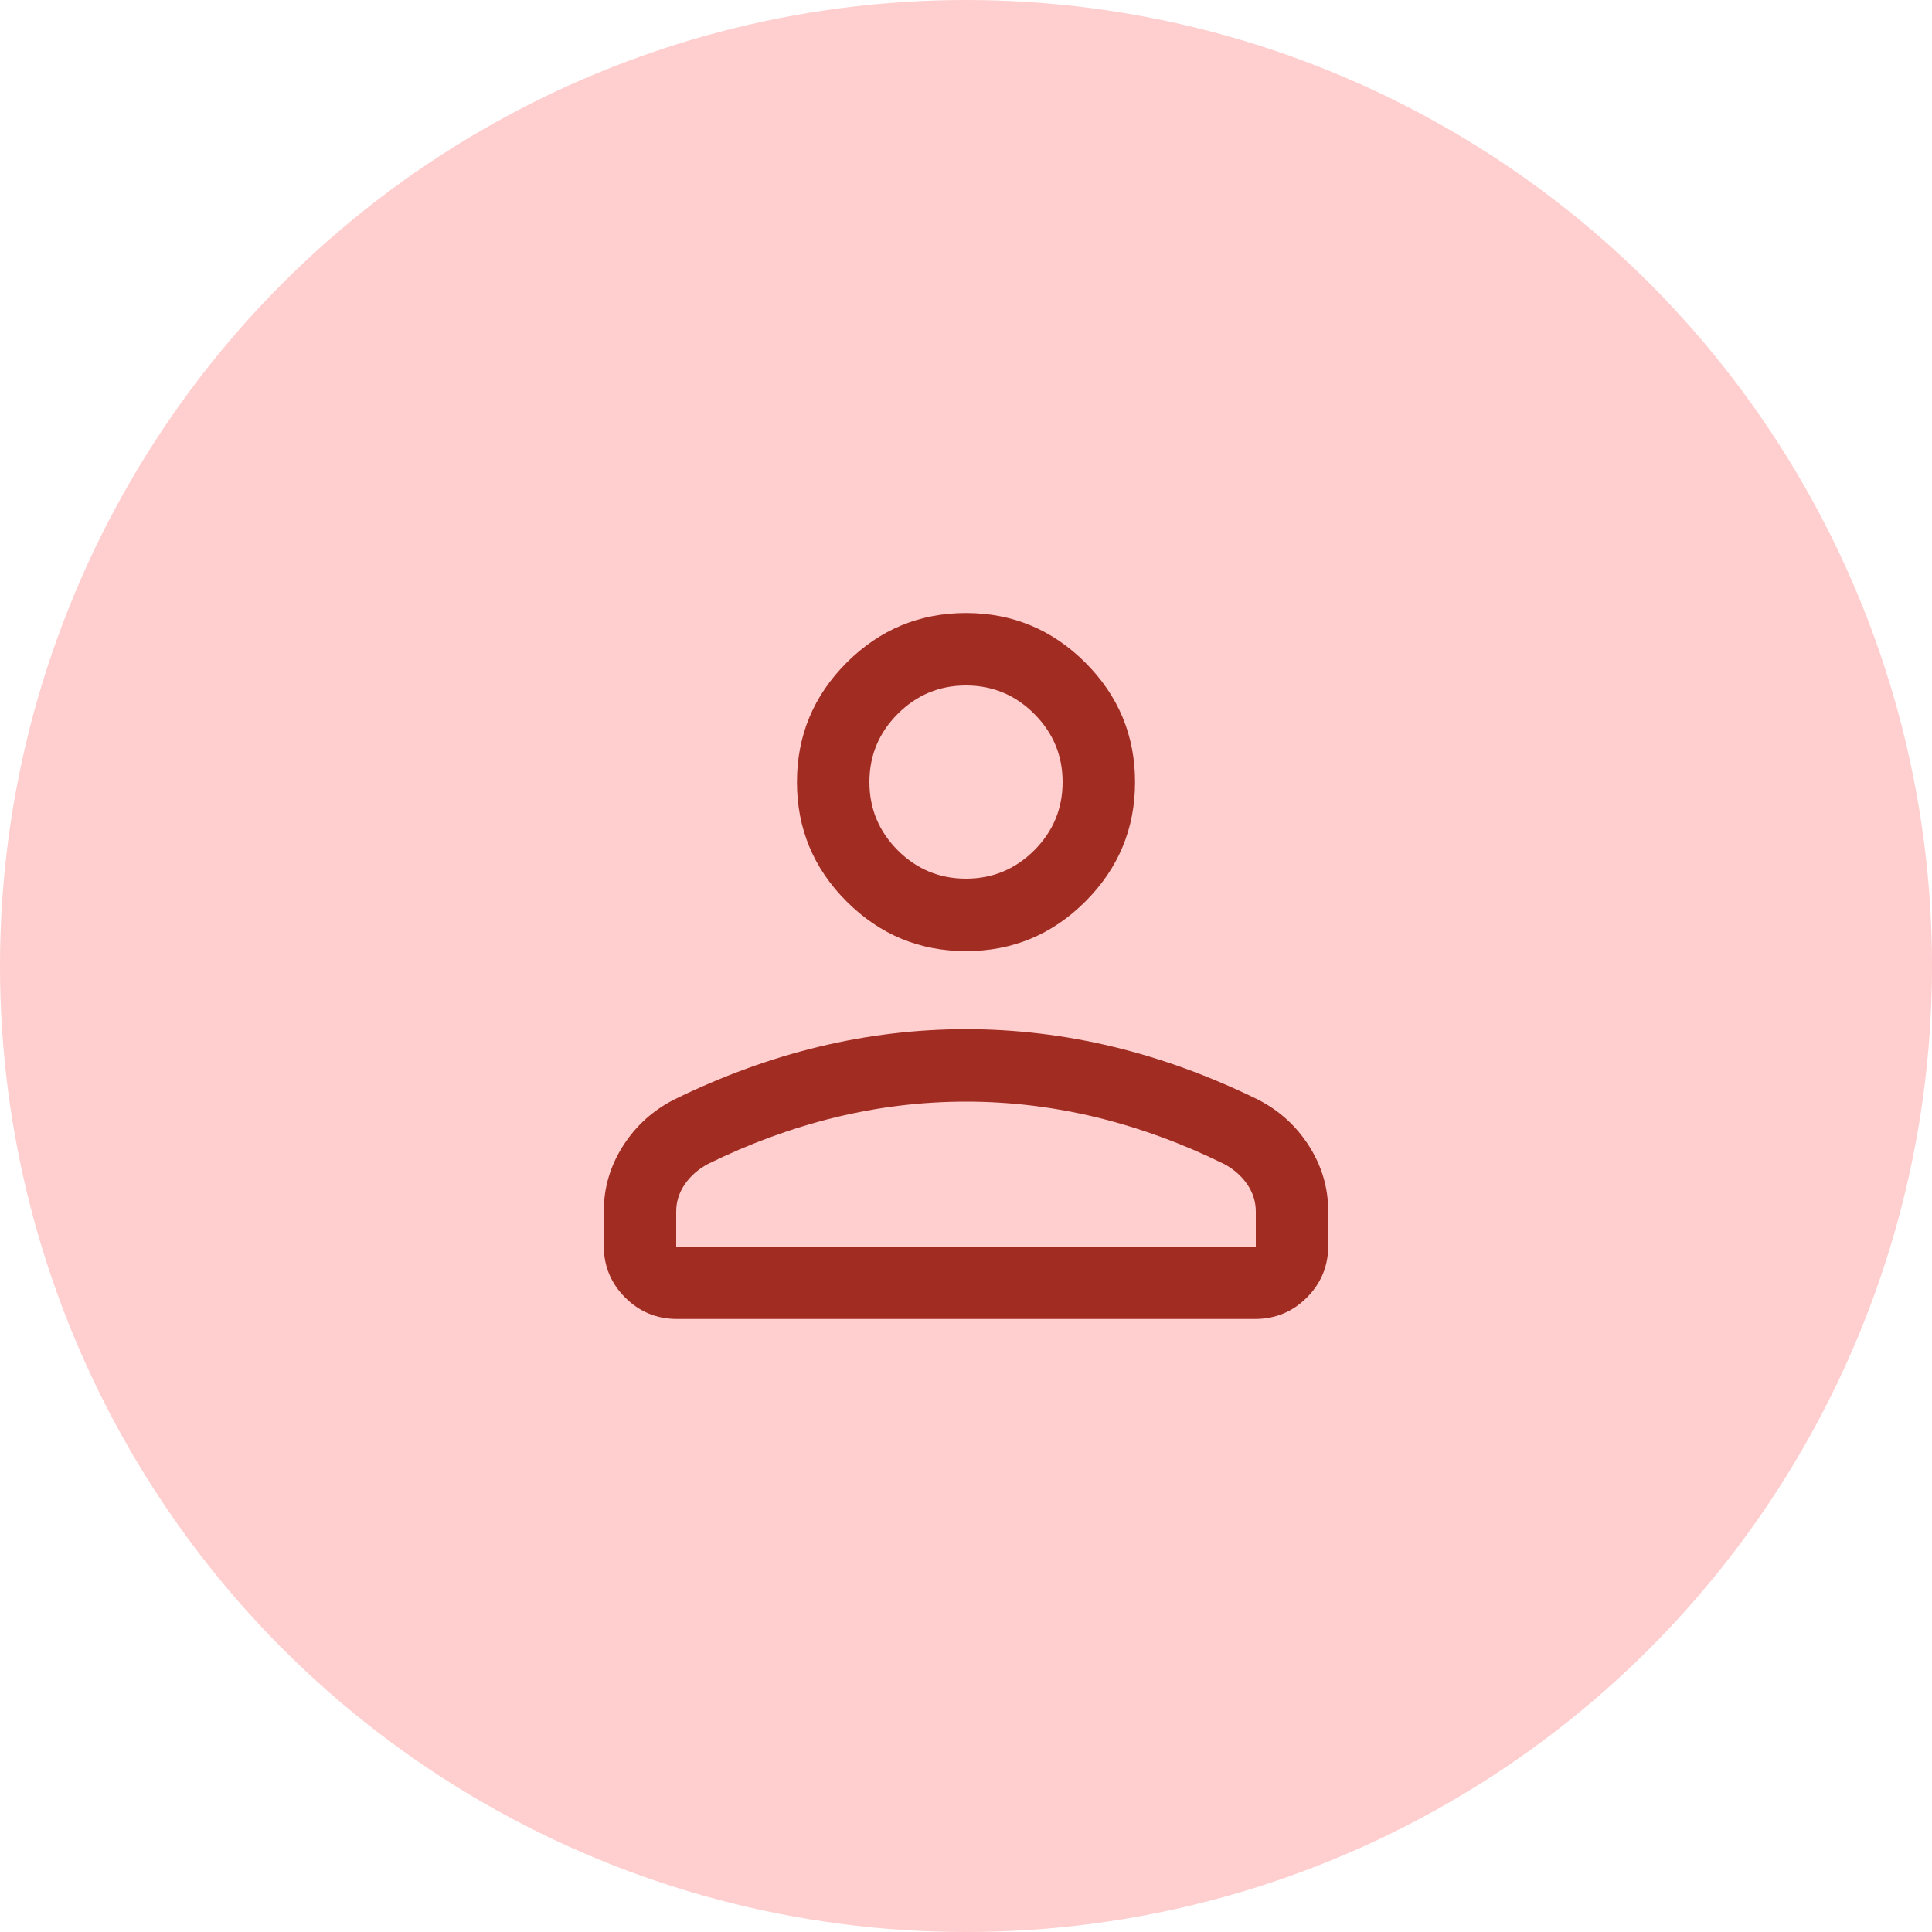
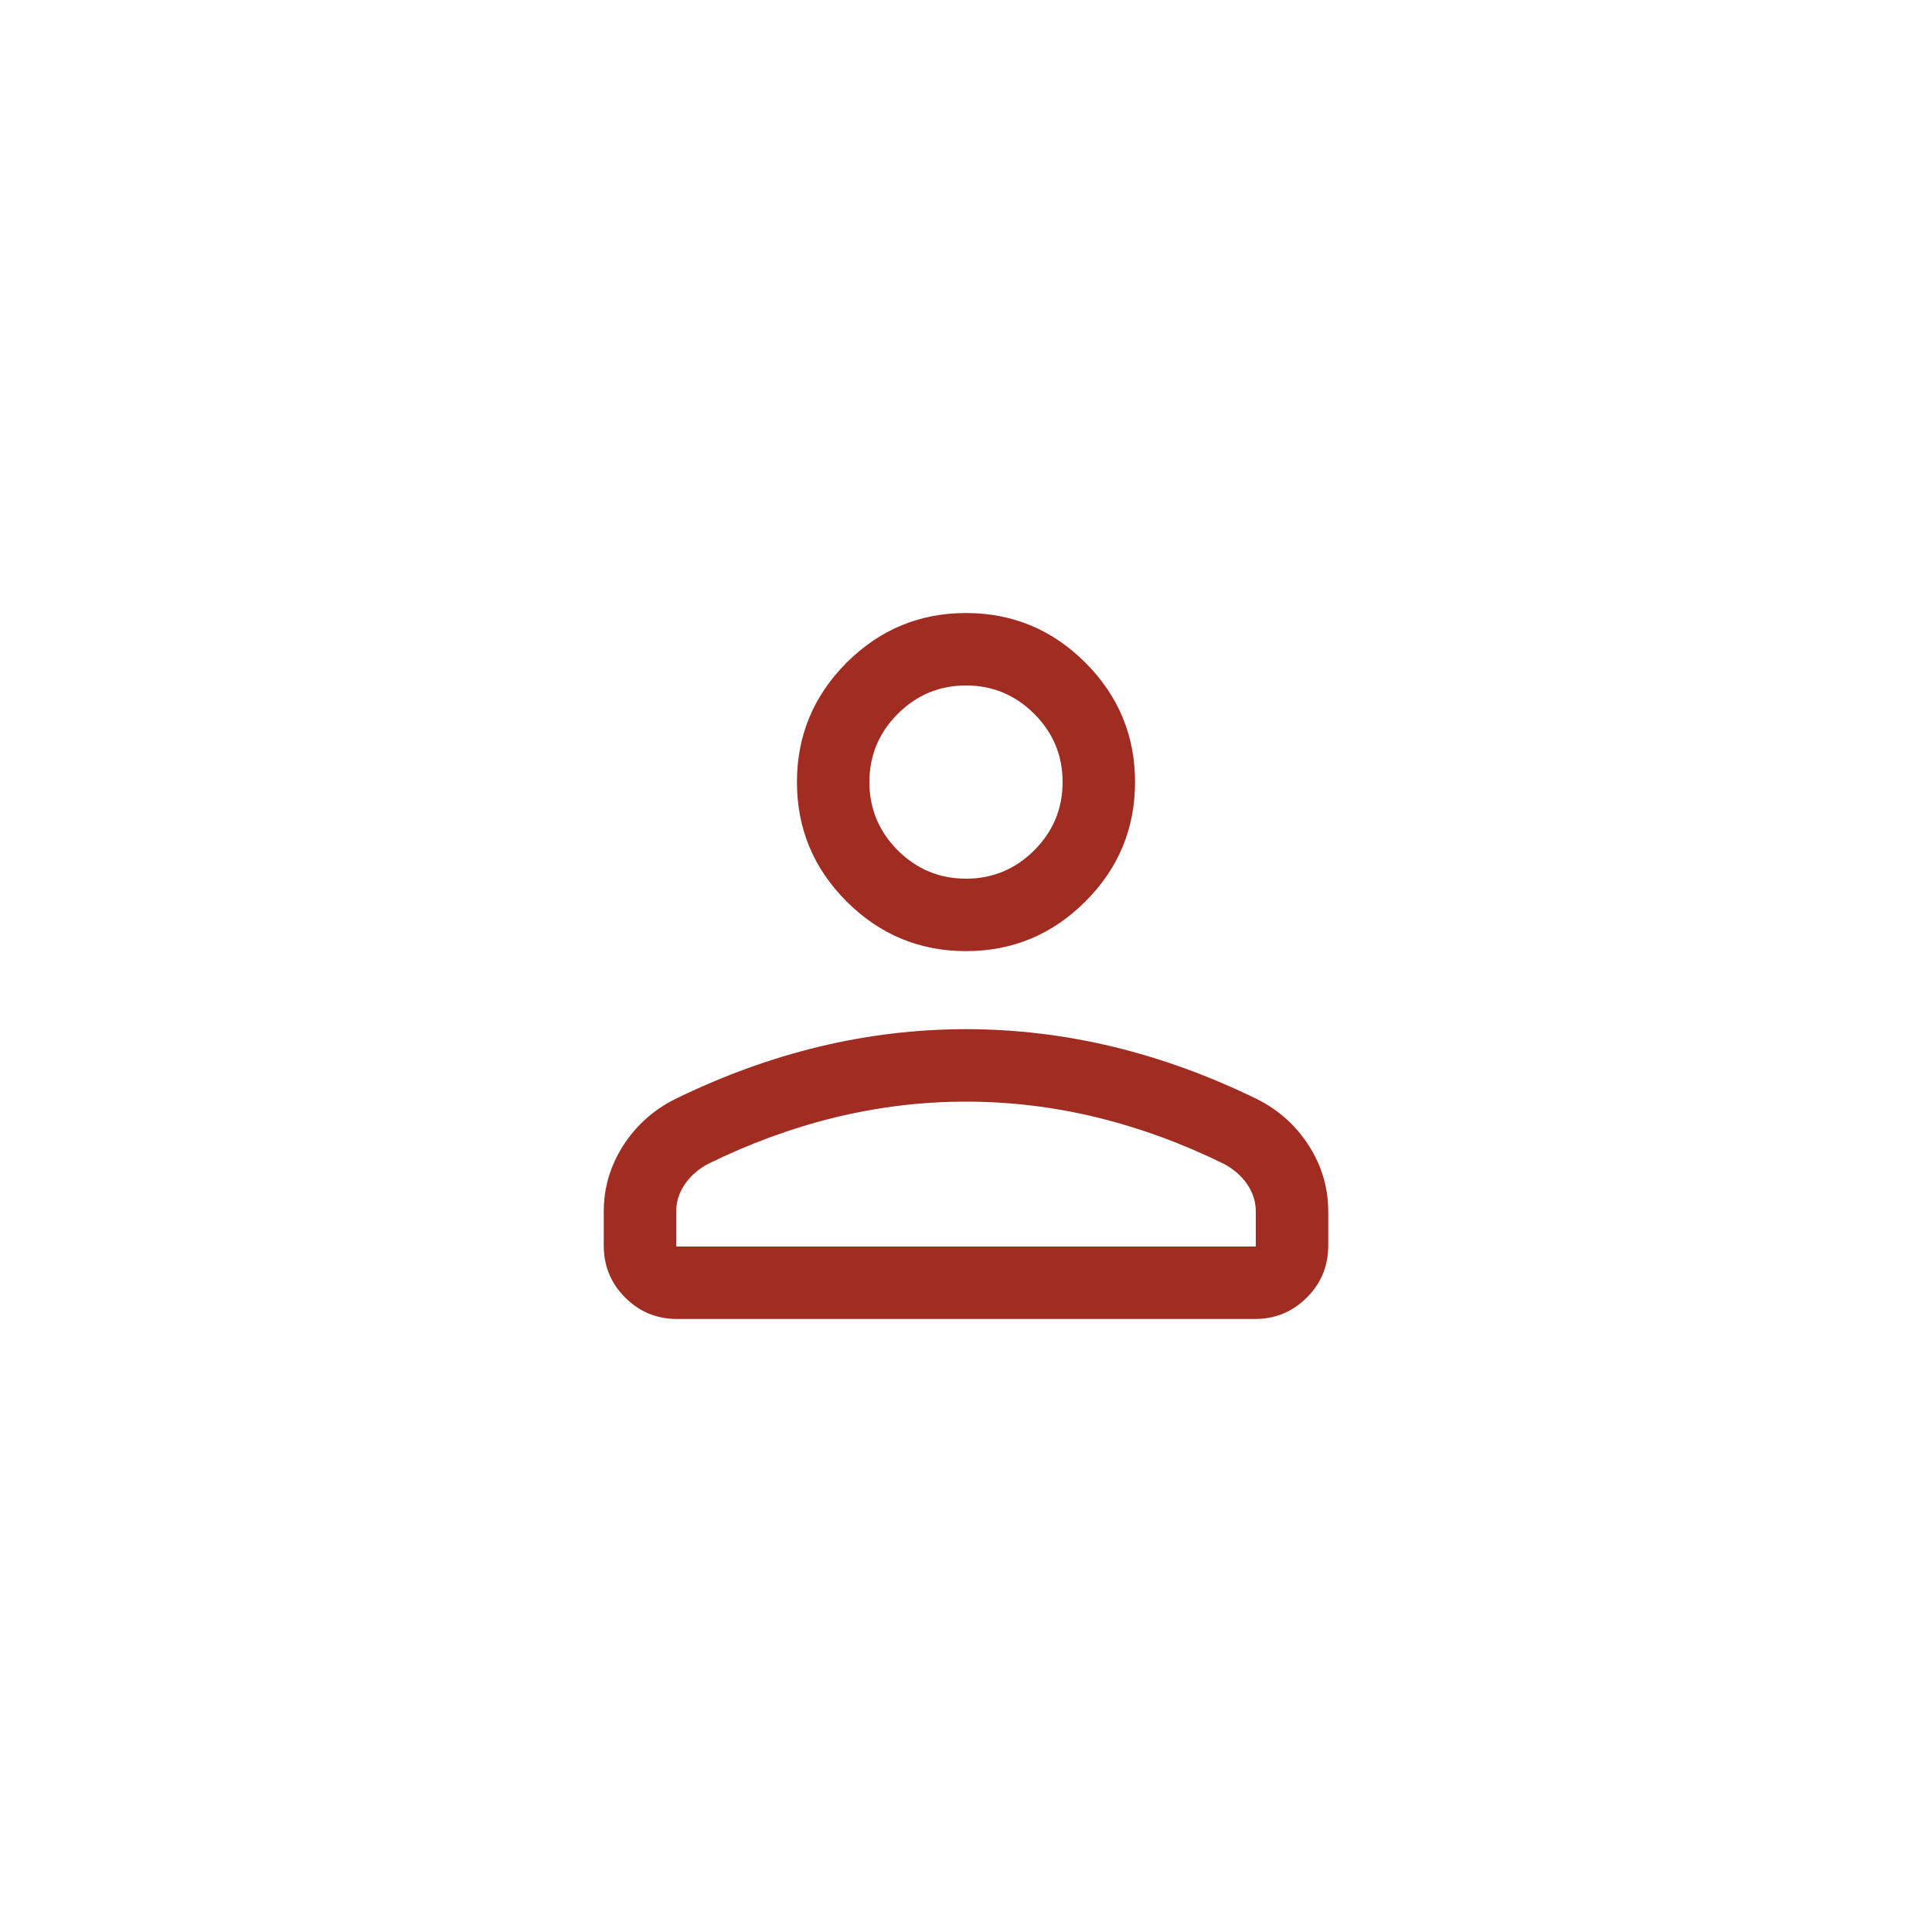
<svg xmlns="http://www.w3.org/2000/svg" width="40" height="40" viewBox="0 0 40 40" fill="none">
-   <circle cx="20" cy="20" r="20" fill="#FFCECE" />
  <mask id="mask0_412_1486" style="mask-type:alpha" maskUnits="userSpaceOnUse" x="8" y="8" width="24" height="24">
    <rect x="8" y="8" width="24" height="24" fill="#D9D9D9" />
  </mask>
  <g mask="url(#mask0_412_1486)">
    <path d="M20 19.692C19.038 19.692 18.214 19.349 17.528 18.664C16.843 17.979 16.5 17.155 16.5 16.192C16.5 15.23 16.843 14.406 17.528 13.72C18.214 13.035 19.038 12.692 20 12.692C20.962 12.692 21.786 13.035 22.472 13.72C23.157 14.406 23.5 15.23 23.5 16.192C23.5 17.155 23.157 17.979 22.472 18.664C21.786 19.349 20.962 19.692 20 19.692ZM12.5 25.788V25.084C12.5 24.595 12.633 24.141 12.899 23.724C13.165 23.307 13.521 22.986 13.966 22.761C14.954 22.277 15.951 21.913 16.957 21.671C17.963 21.429 18.977 21.308 20 21.308C21.023 21.308 22.037 21.429 23.043 21.671C24.049 21.913 25.046 22.277 26.035 22.761C26.48 22.986 26.835 23.307 27.101 23.724C27.367 24.141 27.5 24.595 27.5 25.084V25.788C27.5 26.21 27.352 26.569 27.057 26.864C26.761 27.16 26.403 27.308 25.981 27.308H14.019C13.597 27.308 13.239 27.16 12.943 26.864C12.648 26.569 12.5 26.21 12.5 25.788ZM14 25.808H26V25.084C26 24.882 25.941 24.694 25.824 24.522C25.707 24.35 25.547 24.209 25.346 24.1C24.485 23.676 23.606 23.354 22.711 23.135C21.815 22.917 20.912 22.808 20 22.808C19.088 22.808 18.185 22.917 17.289 23.135C16.394 23.354 15.515 23.676 14.654 24.1C14.453 24.209 14.293 24.35 14.176 24.522C14.059 24.694 14 24.882 14 25.084V25.808ZM20 18.192C20.55 18.192 21.021 17.996 21.413 17.605C21.804 17.213 22 16.742 22 16.192C22 15.642 21.804 15.171 21.413 14.78C21.021 14.388 20.55 14.192 20 14.192C19.45 14.192 18.979 14.388 18.587 14.78C18.196 15.171 18 15.642 18 16.192C18 16.742 18.196 17.213 18.587 17.605C18.979 17.996 19.45 18.192 20 18.192Z" fill="#A12C22" />
  </g>
</svg>